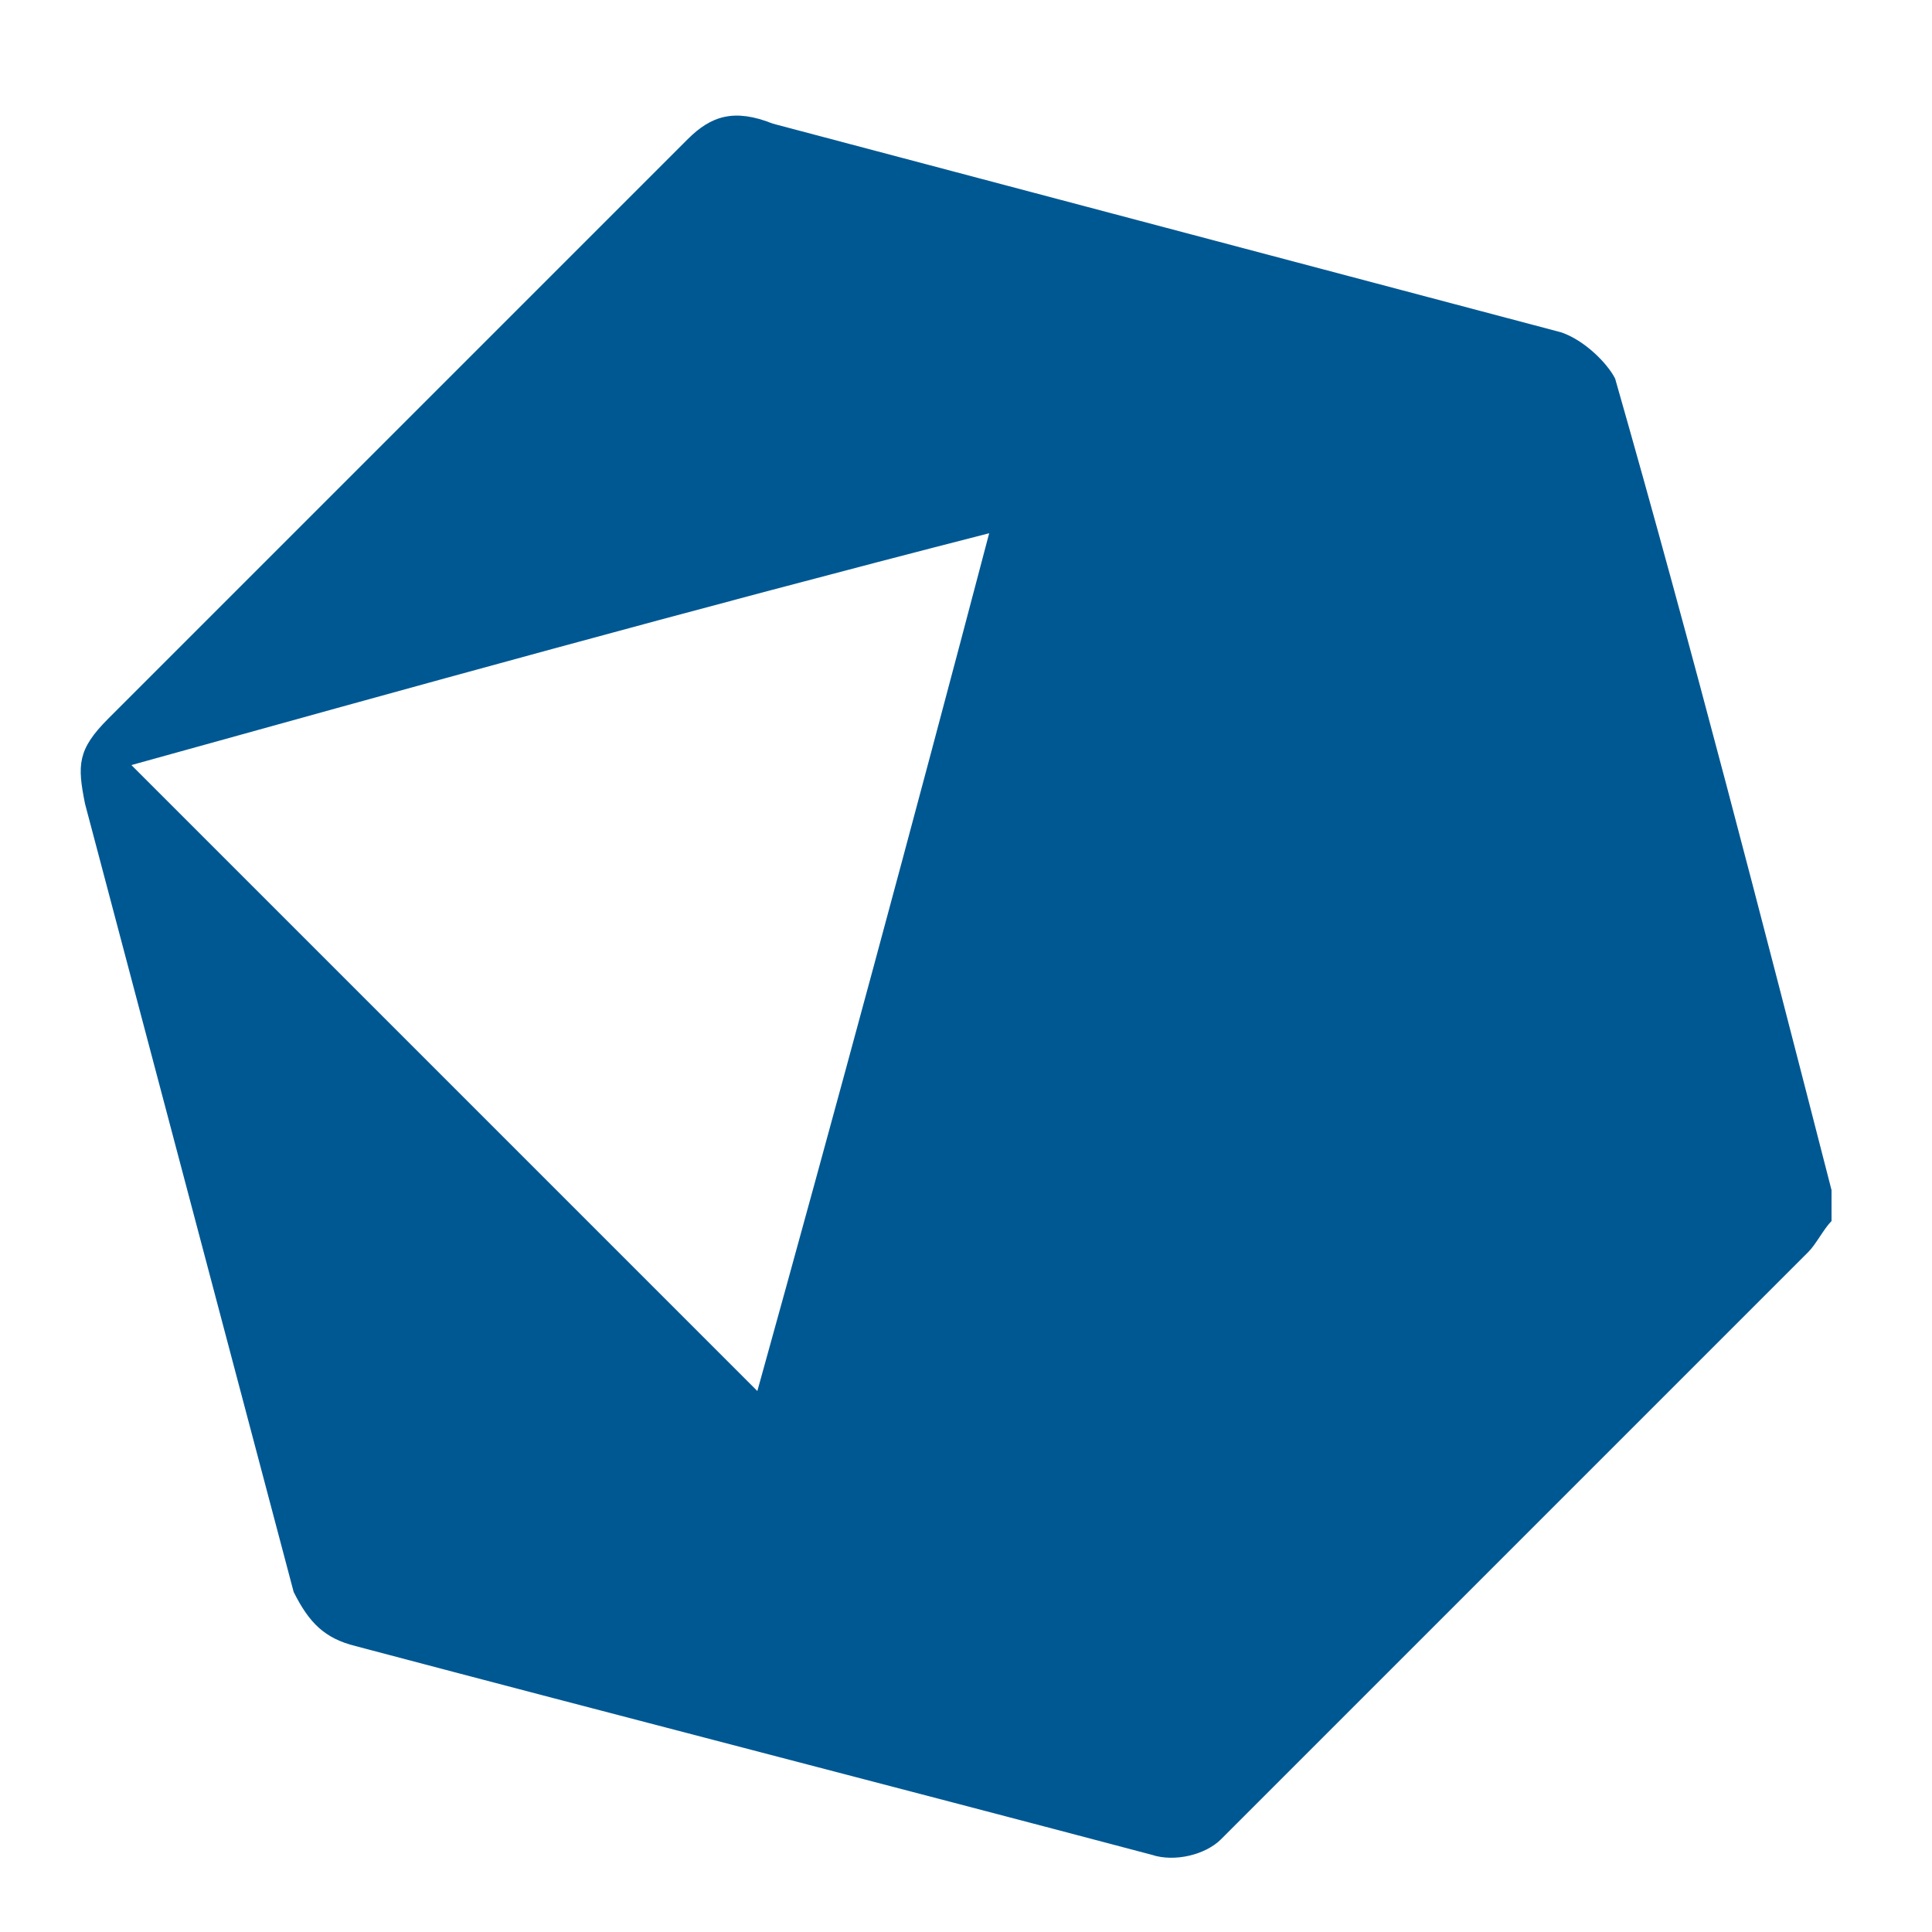
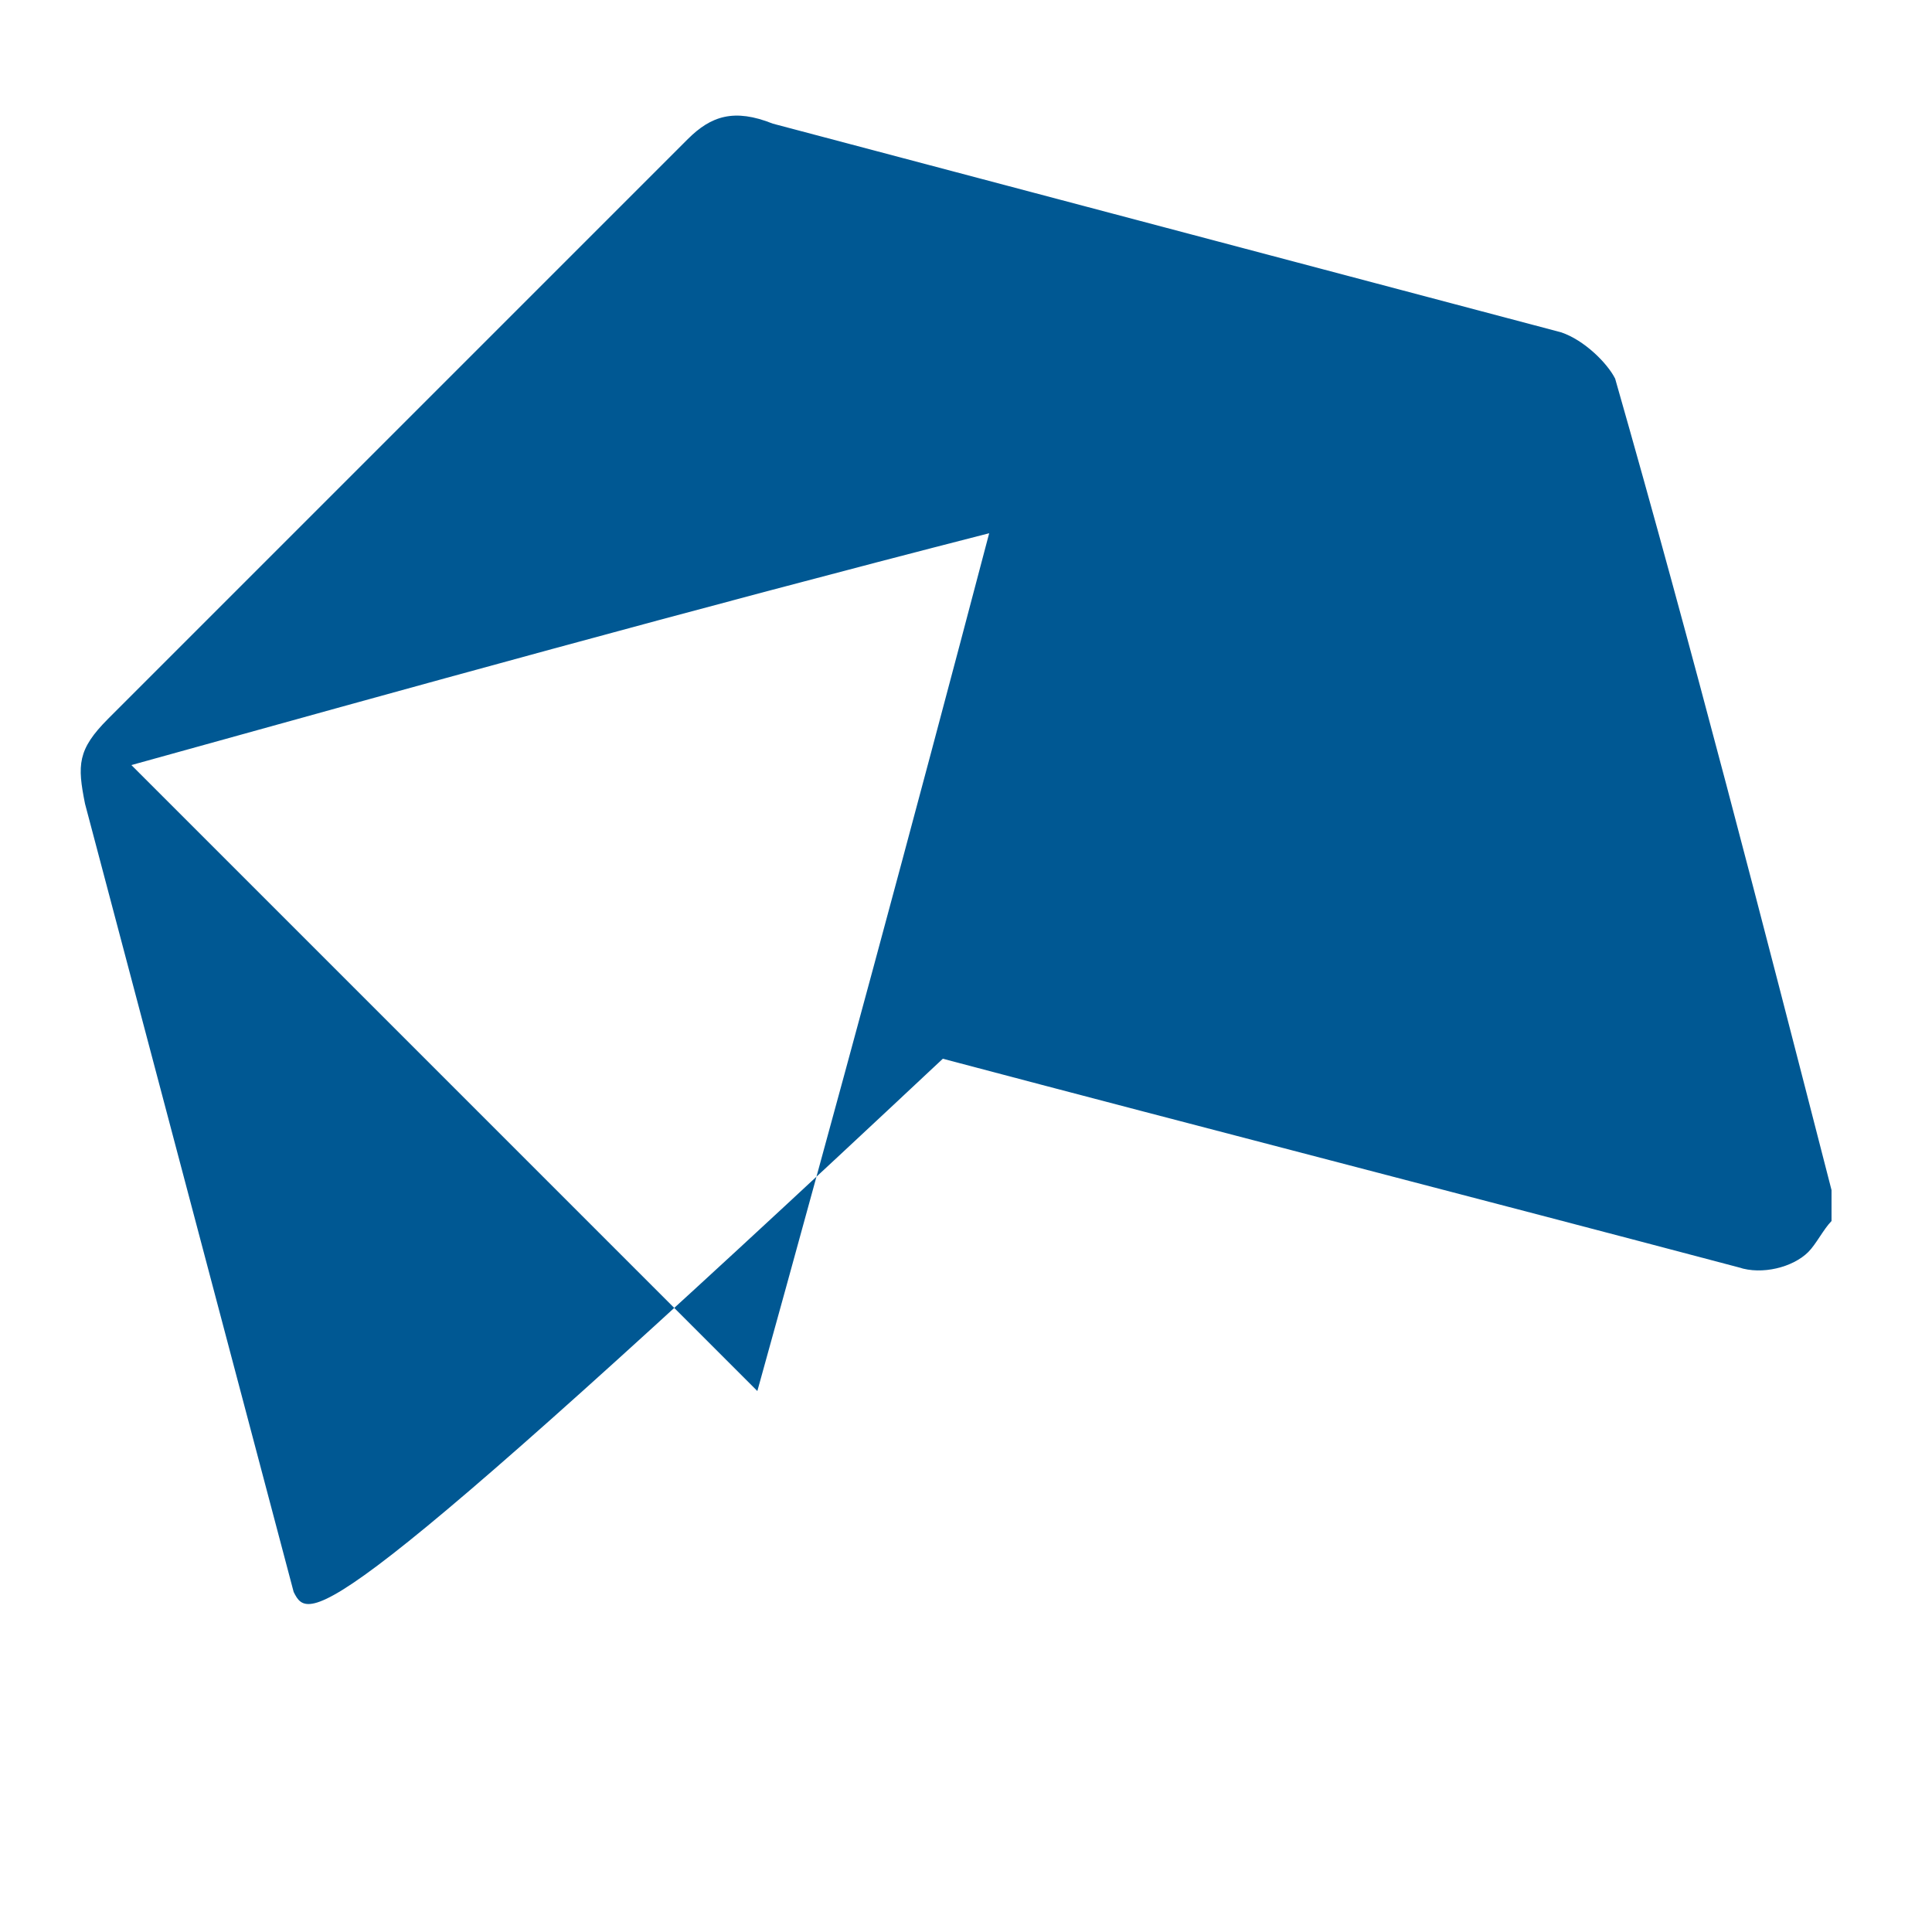
<svg xmlns="http://www.w3.org/2000/svg" version="1.1" id="Layer_1" x="0px" y="0px" viewBox="0 0 25 25" style="enable-background:new 0 0 25 25;" xml:space="preserve">
  <style type="text/css">
	.st0{fill:#005893;}
</style>
  <g>
-     <path class="st0" d="M23.7,15.8c-0.1,0.1-0.2,0.3-0.3,0.4c-2.5,2.5-5.1,5.1-7.6,7.6c-0.2,0.2-0.6,0.3-0.9,0.2   c-3.4-0.9-6.9-1.8-10.3-2.7C4.2,21.2,4,21,3.8,20.6C2.9,17.2,2,13.8,1.1,10.4C1,9.9,1,9.7,1.4,9.3c2.5-2.5,5-5,7.5-7.5   C9.2,1.5,9.5,1.4,10,1.6c3.4,0.9,6.8,1.8,10.2,2.7c0.3,0.1,0.6,0.4,0.7,0.6c1,3.5,1.9,7,2.8,10.5C23.7,15.5,23.7,15.6,23.7,15.8z    M1.7,9.9C4.4,12.6,7,15.2,9.8,18c1-3.6,2-7.3,3-11.1C8.9,7.9,5.3,8.9,1.7,9.9z" />
+     <path class="st0" d="M23.7,15.8c-0.1,0.1-0.2,0.3-0.3,0.4c-0.2,0.2-0.6,0.3-0.9,0.2   c-3.4-0.9-6.9-1.8-10.3-2.7C4.2,21.2,4,21,3.8,20.6C2.9,17.2,2,13.8,1.1,10.4C1,9.9,1,9.7,1.4,9.3c2.5-2.5,5-5,7.5-7.5   C9.2,1.5,9.5,1.4,10,1.6c3.4,0.9,6.8,1.8,10.2,2.7c0.3,0.1,0.6,0.4,0.7,0.6c1,3.5,1.9,7,2.8,10.5C23.7,15.5,23.7,15.6,23.7,15.8z    M1.7,9.9C4.4,12.6,7,15.2,9.8,18c1-3.6,2-7.3,3-11.1C8.9,7.9,5.3,8.9,1.7,9.9z" />
  </g>
</svg>